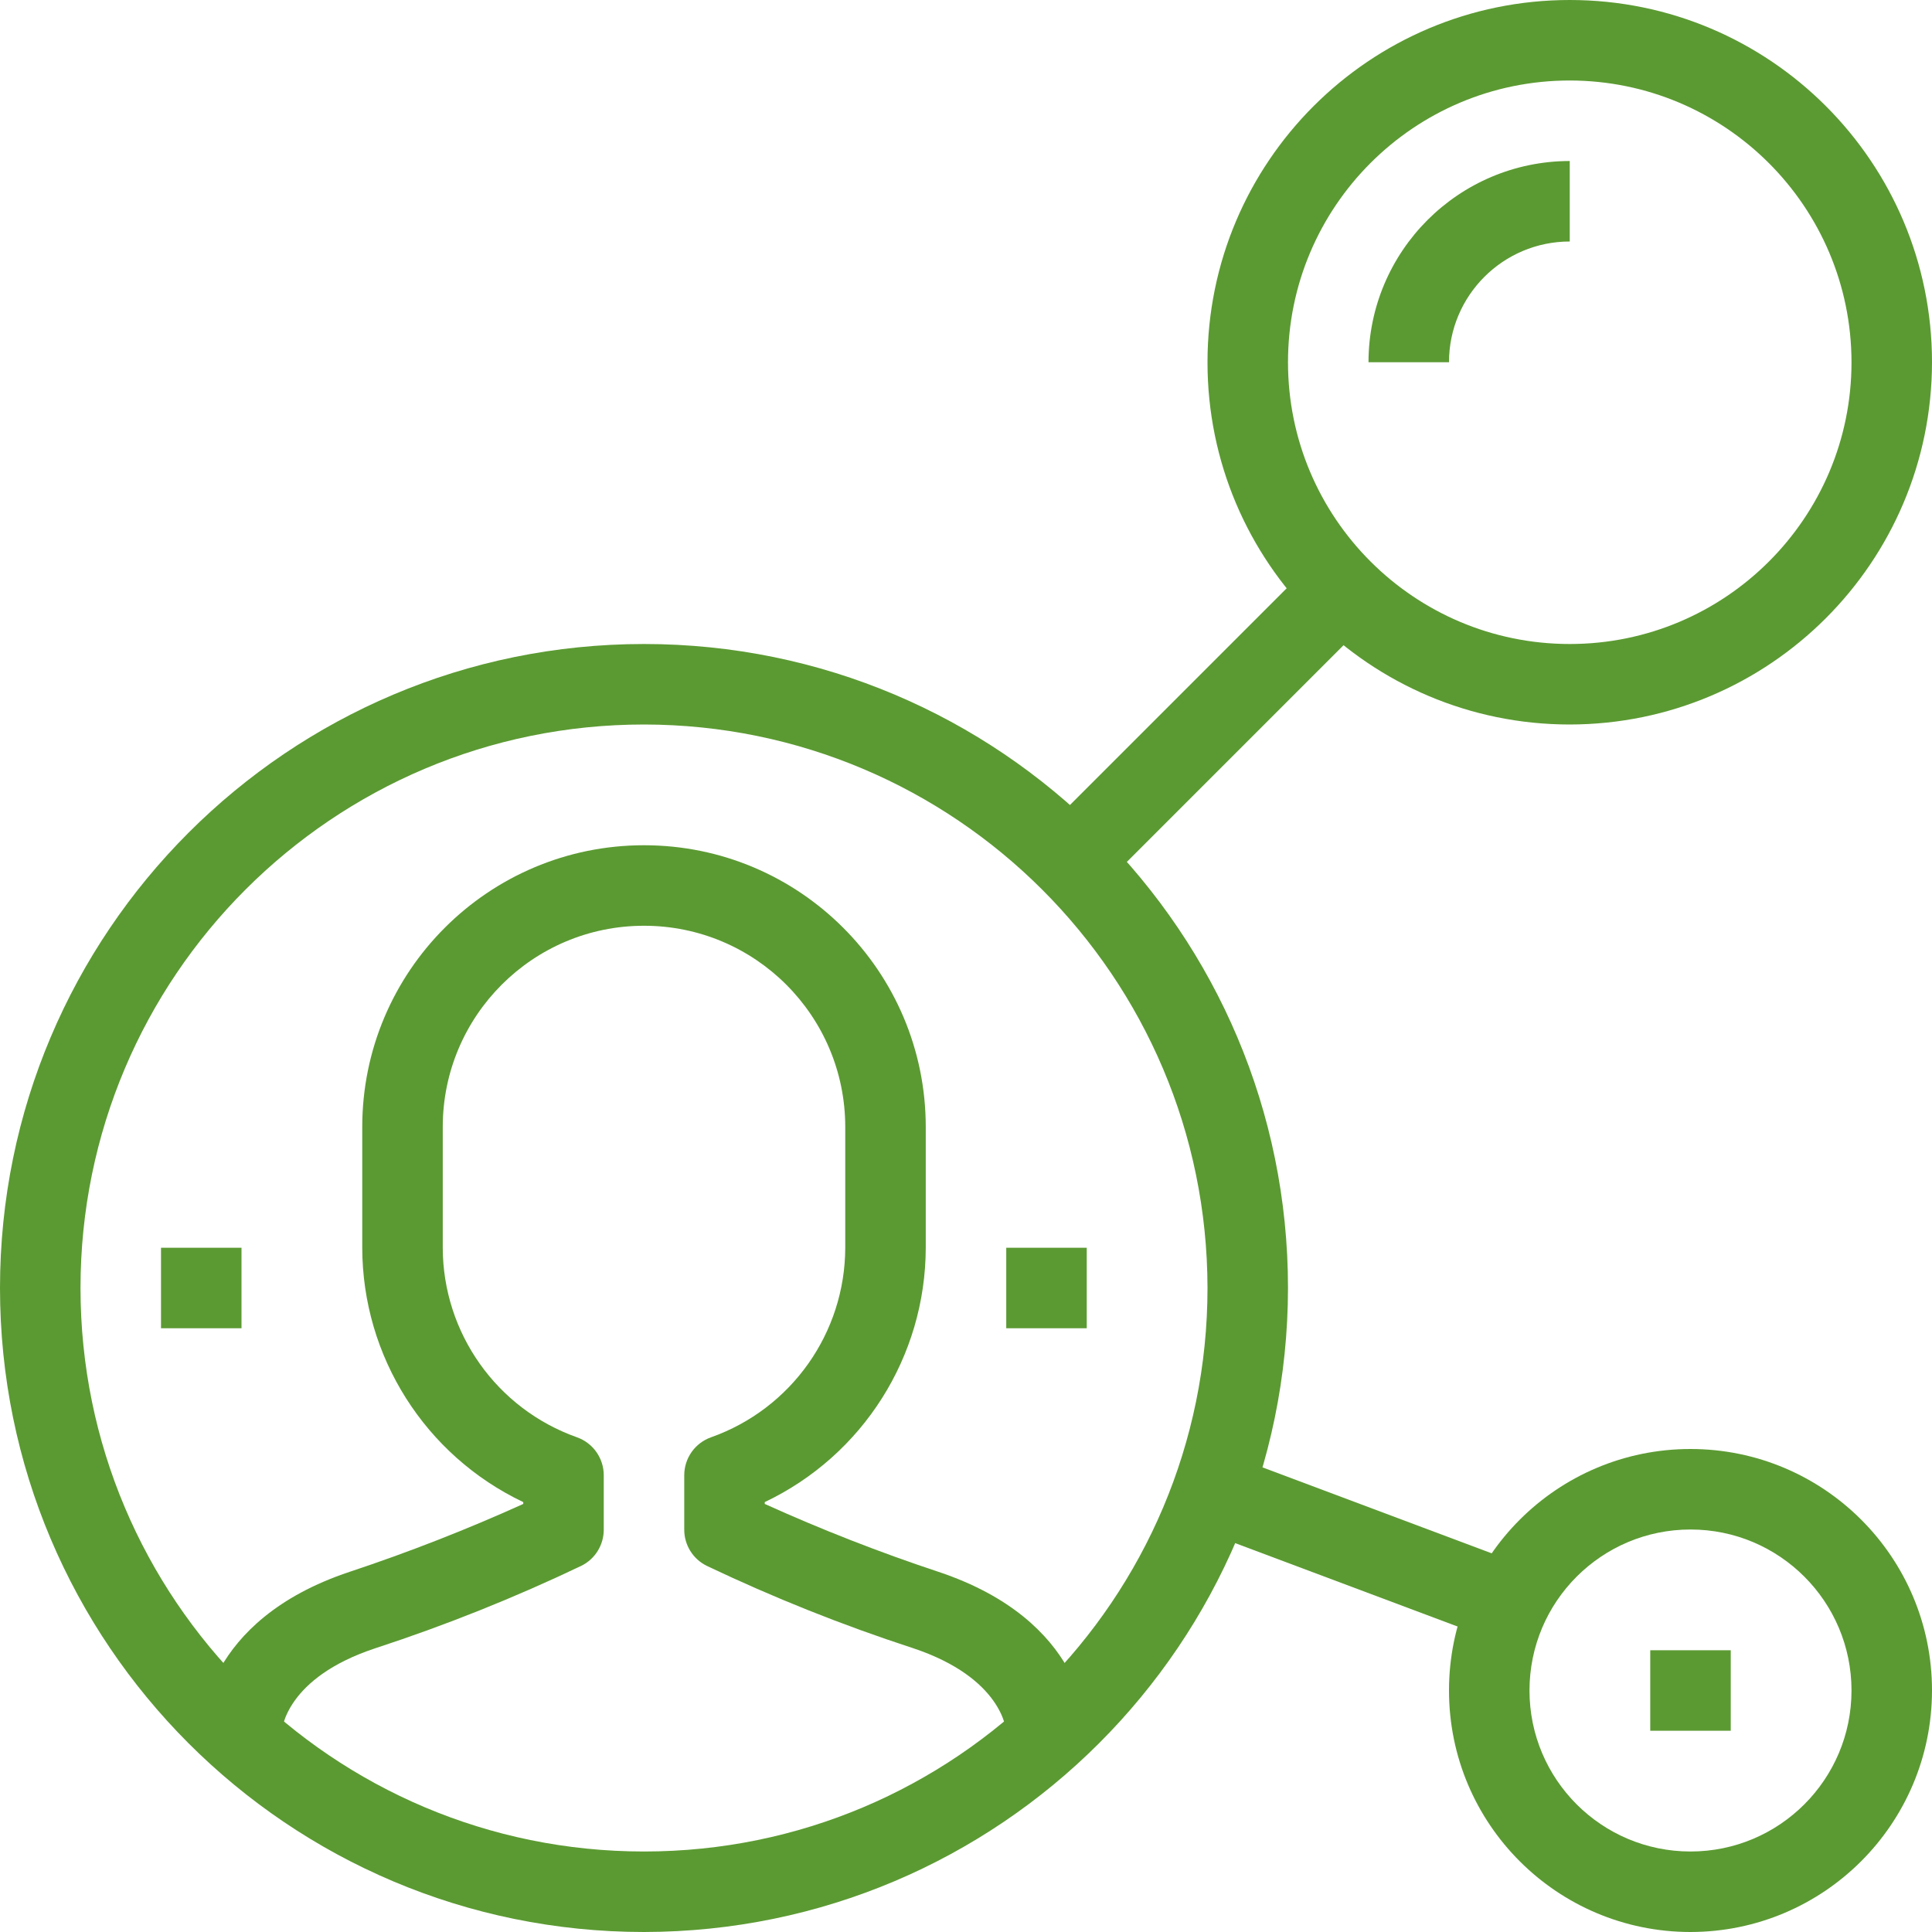
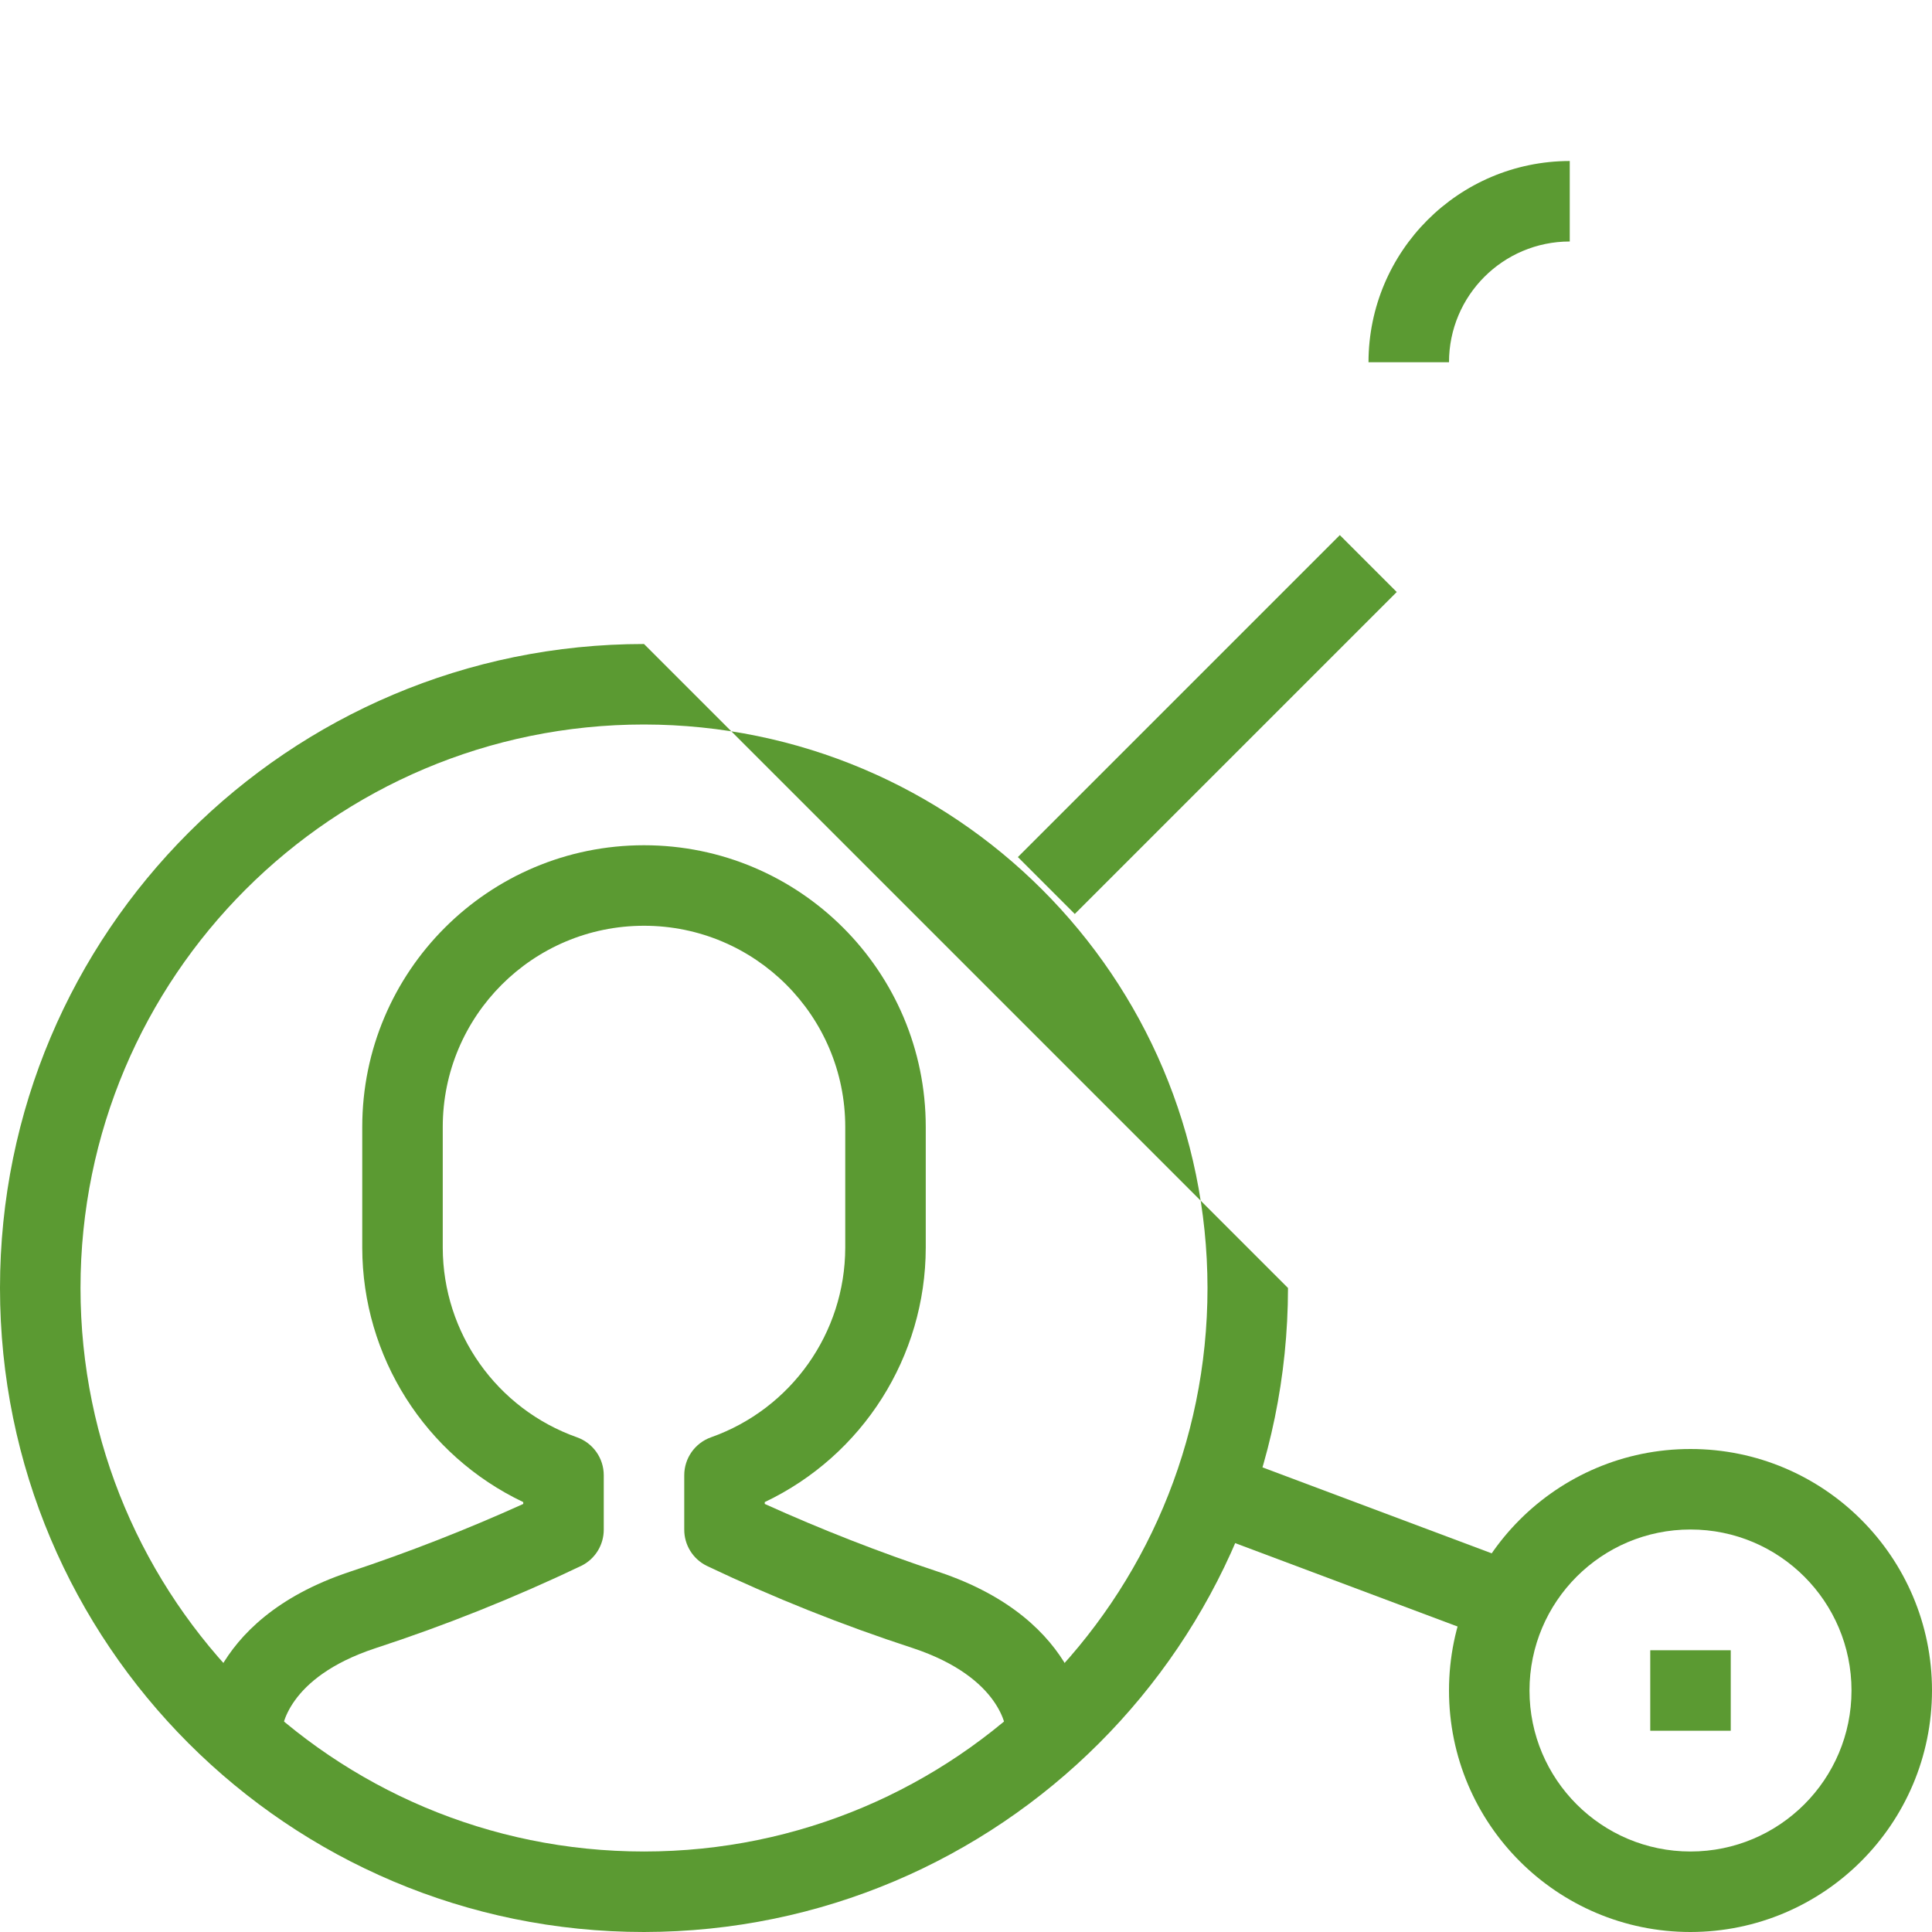
<svg xmlns="http://www.w3.org/2000/svg" version="1.1" id="Capa_1" x="0px" y="0px" viewBox="0 0 512 512" style="enable-background:new 0 0 512 512;" xml:space="preserve">
  <g>
    <g>
-       <path fill="#5B9A32" d="M170.667,170.667C76.41,170.667,0,247.077,0,341.333S76.41,512,170.667,512c94.21-0.112,170.555-76.456,170.667-170.667    C341.333,247.077,264.923,170.667,170.667,170.667z M170.667,490.667c-82.475,0-149.333-66.859-149.333-149.333    S88.192,192,170.667,192c82.438,0.088,149.245,66.895,149.333,149.333C320,423.808,253.141,490.667,170.667,490.667z" />
+       <path fill="#5B9A32" d="M170.667,170.667C76.41,170.667,0,247.077,0,341.333S76.41,512,170.667,512c94.21-0.112,170.555-76.456,170.667-170.667    z M170.667,490.667c-82.475,0-149.333-66.859-149.333-149.333    S88.192,192,170.667,192c82.438,0.088,149.245,66.895,149.333,149.333C320,423.808,253.141,490.667,170.667,490.667z" />
    </g>
  </g>
  <g>
    <g>
-       <path fill="#5B9A32" d="M416,0c-53.019,0-96,42.981-96,96s42.981,96,96,96c52.995-0.059,95.941-43.005,96-96C512,42.981,469.019,0,416,0z     M416,170.667c-41.237,0-74.667-33.429-74.667-74.667S374.763,21.333,416,21.333C457.218,21.38,490.62,54.782,490.667,96    C490.667,137.237,457.237,170.667,416,170.667z" />
-     </g>
+       </g>
  </g>
  <g>
    <g>
      <rect fill="#5B9A32" x="259.661" y="181.33" transform="matrix(0.707 -0.707 0.707 0.707 -42.035 282.511)" width="120.683" height="21.333" />
    </g>
  </g>
  <g>
    <g>
      <path fill="#5B9A32" d="M448,384c-35.346,0-64,28.654-64,64c0,35.346,28.654,64,64,64c35.332-0.035,63.965-28.668,64-64    C512,412.654,483.346,384,448,384z M448,490.667c-23.564,0-42.667-19.102-42.667-42.667c0-23.564,19.102-42.667,42.667-42.667    c23.564,0,42.667,19.102,42.667,42.667C490.667,471.564,471.564,490.667,448,490.667z" />
    </g>
  </g>
  <g>
    <g>
      <rect fill="#5B9A32" x="351.994" y="365.093" transform="matrix(0.351 -0.936 0.936 0.351 -149.187 606.046)" width="21.344" height="91.136" />
    </g>
  </g>
  <g>
    <g>
      <path fill="#5B9A32" d="M248.704,416.555c-15.648-5.194-31.015-11.201-46.037-17.995v-0.491c26.022-12.369,42.62-38.591,42.667-67.403v-32    c0-41.237-33.429-74.667-74.667-74.667S96,257.429,96,298.667v32c0.046,28.812,16.645,55.034,42.667,67.403v0.491    c-15.023,6.794-30.389,12.8-46.037,17.995c-38.848,12.949-39.296,40.928-39.296,42.112l21.333,0.288    c0-0.576,1.067-14.293,24.704-22.123c18.698-6.109,36.98-13.423,54.731-21.899c3.634-1.816,5.921-5.538,5.899-9.6v-14.389    c-0.003-4.515-2.848-8.54-7.104-10.048c-21.277-7.546-35.513-27.654-35.563-50.229v-32c0-29.455,23.878-53.333,53.333-53.333    S224,269.211,224,298.667v32c-0.049,22.576-14.285,42.683-35.563,50.229c-4.256,1.508-7.101,5.533-7.104,10.048v14.389    c-0.022,4.062,2.265,7.784,5.899,9.6c17.749,8.457,36.027,15.754,54.72,21.845c23.648,7.883,24.715,21.6,24.715,22.176    l10.667-0.288H288C288,457.483,287.552,429.504,248.704,416.555z" />
    </g>
  </g>
  <g>
    <g>
      <path fill="#5B9A32" d="M362.667,96H384c0-17.673,14.327-32,32-32V42.667C386.559,42.702,362.702,66.559,362.667,96z" />
    </g>
  </g>
  <g>
    <g>
      <rect fill="#5B9A32" x="437.333" y="437.333" width="21.333" height="21.333" />
    </g>
  </g>
  <g>
    <g>
-       <rect fill="#5B9A32" x="266.667" y="330.667" width="21.333" height="21.333" />
-     </g>
+       </g>
  </g>
  <g>
    <g>
-       <rect fill="#5B9A32" x="42.667" y="330.667" width="21.333" height="21.333" />
-     </g>
+       </g>
  </g>
  <g>
</g>
  <g>
</g>
  <g>
</g>
  <g>
</g>
  <g>
</g>
  <g>
</g>
  <g>
</g>
  <g>
</g>
  <g>
</g>
  <g>
</g>
  <g>
</g>
  <g>
</g>
  <g>
</g>
  <g>
</g>
  <g>
</g>
</svg>